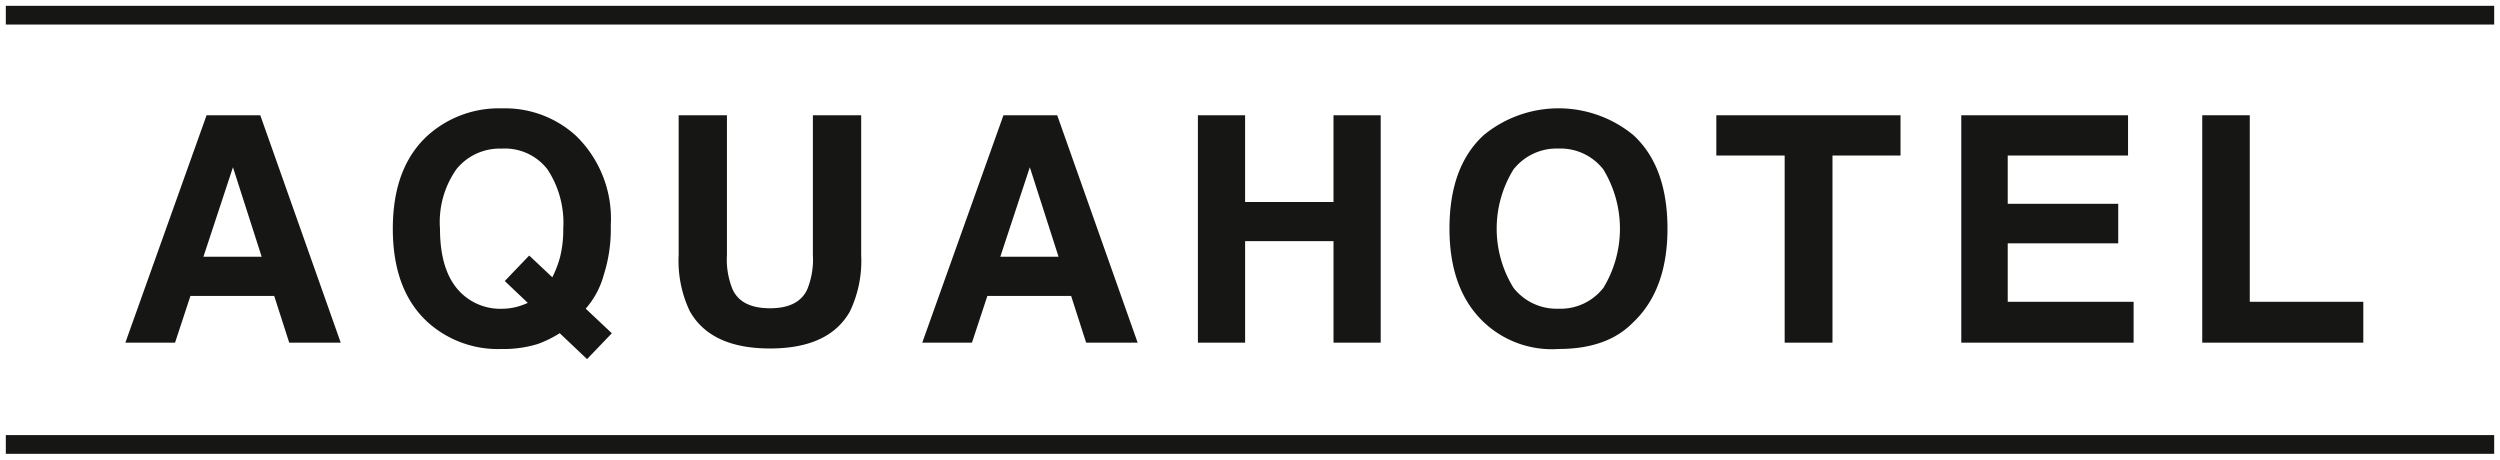
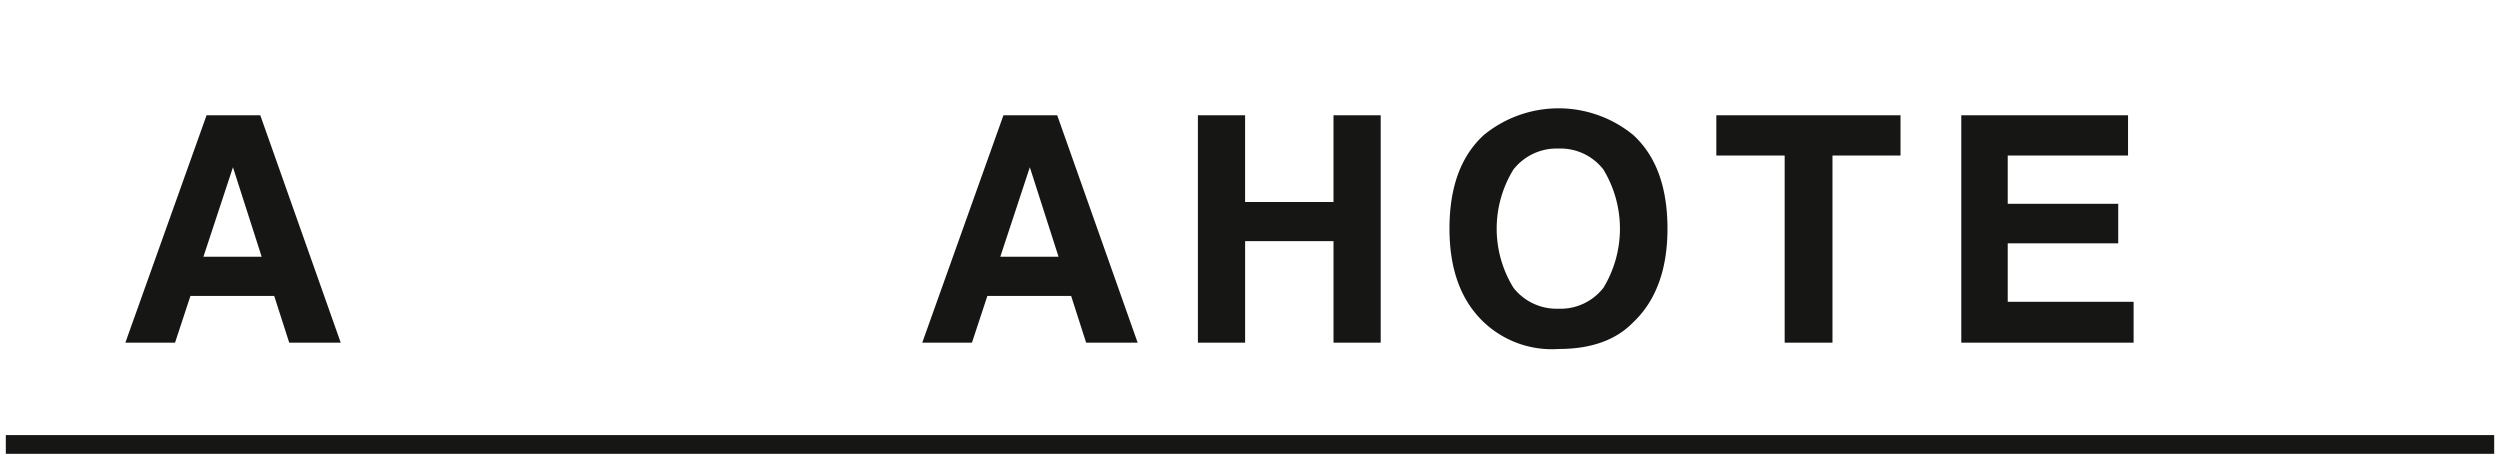
<svg xmlns="http://www.w3.org/2000/svg" width="214.927" height="39.515" viewBox="0 0 214.927 39.515">
  <g id="Raggruppa_1500" data-name="Raggruppa 1500" transform="translate(-1022.309 -55)">
-     <rect id="Rettangolo_874" data-name="Rettangolo 874" width="213.927" height="1.61" transform="translate(1022.809 55.5)" fill="#161615" stroke="rgba(0,0,0,0)" stroke-width="1" />
    <rect id="Rettangolo_875" data-name="Rettangolo 875" width="213.927" height="1.61" transform="translate(1022.809 92.405)" fill="#161615" stroke="rgba(0,0,0,0)" stroke-width="1" />
    <g id="Raggruppa_1441" data-name="Raggruppa 1441" transform="translate(1033.089 64.312)">
      <path id="Tracciato_61" data-name="Tracciato 61" d="M215.582,534.488H220.2l6.916,19.55h-4.429l-1.291-4.02h-7.2l-1.325,4.02H208.6Zm-.27,12.163h5.007l-2.469-7.693Z" transform="translate(-208.603 -533.891)" fill="#161615" stroke="rgba(0,0,0,0)" stroke-width="1" />
-       <path id="Tracciato_62" data-name="Tracciato 62" d="M248.886,548.343a7.289,7.289,0,0,1-1.52,2.793l2.244,2.114-2.13,2.223-2.348-2.228a9.824,9.824,0,0,1-1.859.919,9.957,9.957,0,0,1-3.146.439,9.007,9.007,0,0,1-6.319-2.281q-3.026-2.745-3.026-8.064,0-5.357,3.1-8.1a9.154,9.154,0,0,1,6.3-2.241,9.032,9.032,0,0,1,6.366,2.373,9.938,9.938,0,0,1,2.972,7.68,13,13,0,0,1-.638,4.377m-7.412,2.626a6.722,6.722,0,0,0,.915-.333l-1.978-1.881,2.1-2.191,1.987,1.87a9.2,9.2,0,0,0,.649-1.67,9.583,9.583,0,0,0,.291-2.505,8.342,8.342,0,0,0-1.345-5.086,4.61,4.61,0,0,0-3.933-1.8,4.791,4.791,0,0,0-3.872,1.725,7.874,7.874,0,0,0-1.447,5.159q0,4.019,2.07,5.756a4.825,4.825,0,0,0,3.211,1.128,5.248,5.248,0,0,0,1.353-.173" transform="translate(-207.791 -533.912)" fill="#161615" stroke="rgba(0,0,0,0)" stroke-width="1" />
-       <path id="Tracciato_63" data-name="Tracciato 63" d="M254.489,534.488h4.151v12.006a6.777,6.777,0,0,0,.477,2.943q.739,1.644,3.225,1.643,2.471,0,3.21-1.643a6.794,6.794,0,0,0,.476-2.943V534.488h4.152V546.5a10.07,10.07,0,0,1-.967,4.853q-1.8,3.185-6.871,3.185t-6.885-3.185a10.056,10.056,0,0,1-.967-4.853Z" transform="translate(-206.924 -533.891)" fill="#161615" stroke="rgba(0,0,0,0)" stroke-width="1" />
      <path id="Tracciato_64" data-name="Tracciato 64" d="M281.671,534.488h4.622l6.916,19.55H288.78l-1.291-4.02h-7.2l-1.325,4.02h-4.273Zm-.27,12.163h5.007l-2.469-7.693Z" transform="translate(-206.184 -533.891)" fill="#161615" stroke="rgba(0,0,0,0)" stroke-width="1" />
      <path id="Tracciato_65" data-name="Tracciato 65" d="M297.551,554.038V534.489h4.058v7.454h7.6v-7.454h4.058v19.549H309.21V545.31h-7.6v8.727Z" transform="translate(-205.347 -533.891)" fill="#161615" stroke="rgba(0,0,0,0)" stroke-width="1" />
      <path id="Tracciato_66" data-name="Tracciato 66" d="M334.2,552.32q-2.216,2.284-6.407,2.282a8.521,8.521,0,0,1-6.406-2.282q-2.97-2.8-2.971-8.063,0-5.37,2.971-8.063a10.135,10.135,0,0,1,12.814,0q2.956,2.691,2.957,8.063,0,5.267-2.957,8.063m-2.554-2.97a9.8,9.8,0,0,0,0-10.178,4.661,4.661,0,0,0-3.853-1.8,4.72,4.72,0,0,0-3.872,1.791,9.684,9.684,0,0,0,0,10.185,4.722,4.722,0,0,0,3.872,1.792,4.669,4.669,0,0,0,3.853-1.792" transform="translate(-204.584 -533.912)" fill="#161615" stroke="rgba(0,0,0,0)" stroke-width="1" />
      <path id="Tracciato_67" data-name="Tracciato 67" d="M356.384,534.488v3.462h-5.85v16.087h-4.111V537.95h-5.875v-3.462Z" transform="translate(-203.774 -533.891)" fill="#161615" stroke="rgba(0,0,0,0)" stroke-width="1" />
      <path id="Tracciato_68" data-name="Tracciato 68" d="M375.2,537.95H364.856V542.1h9.5v3.4h-9.5v5.027h10.823v3.514H360.863v-19.55H375.2Z" transform="translate(-203.03 -533.891)" fill="#161615" stroke="rgba(0,0,0,0)" stroke-width="1" />
-       <path id="Tracciato_69" data-name="Tracciato 69" d="M380.847,534.488h4.085v16.036h9.762v3.514H380.847Z" transform="translate(-202.298 -533.891)" fill="#161615" stroke="rgba(0,0,0,0)" stroke-width="1" />
    </g>
  </g>
</svg>